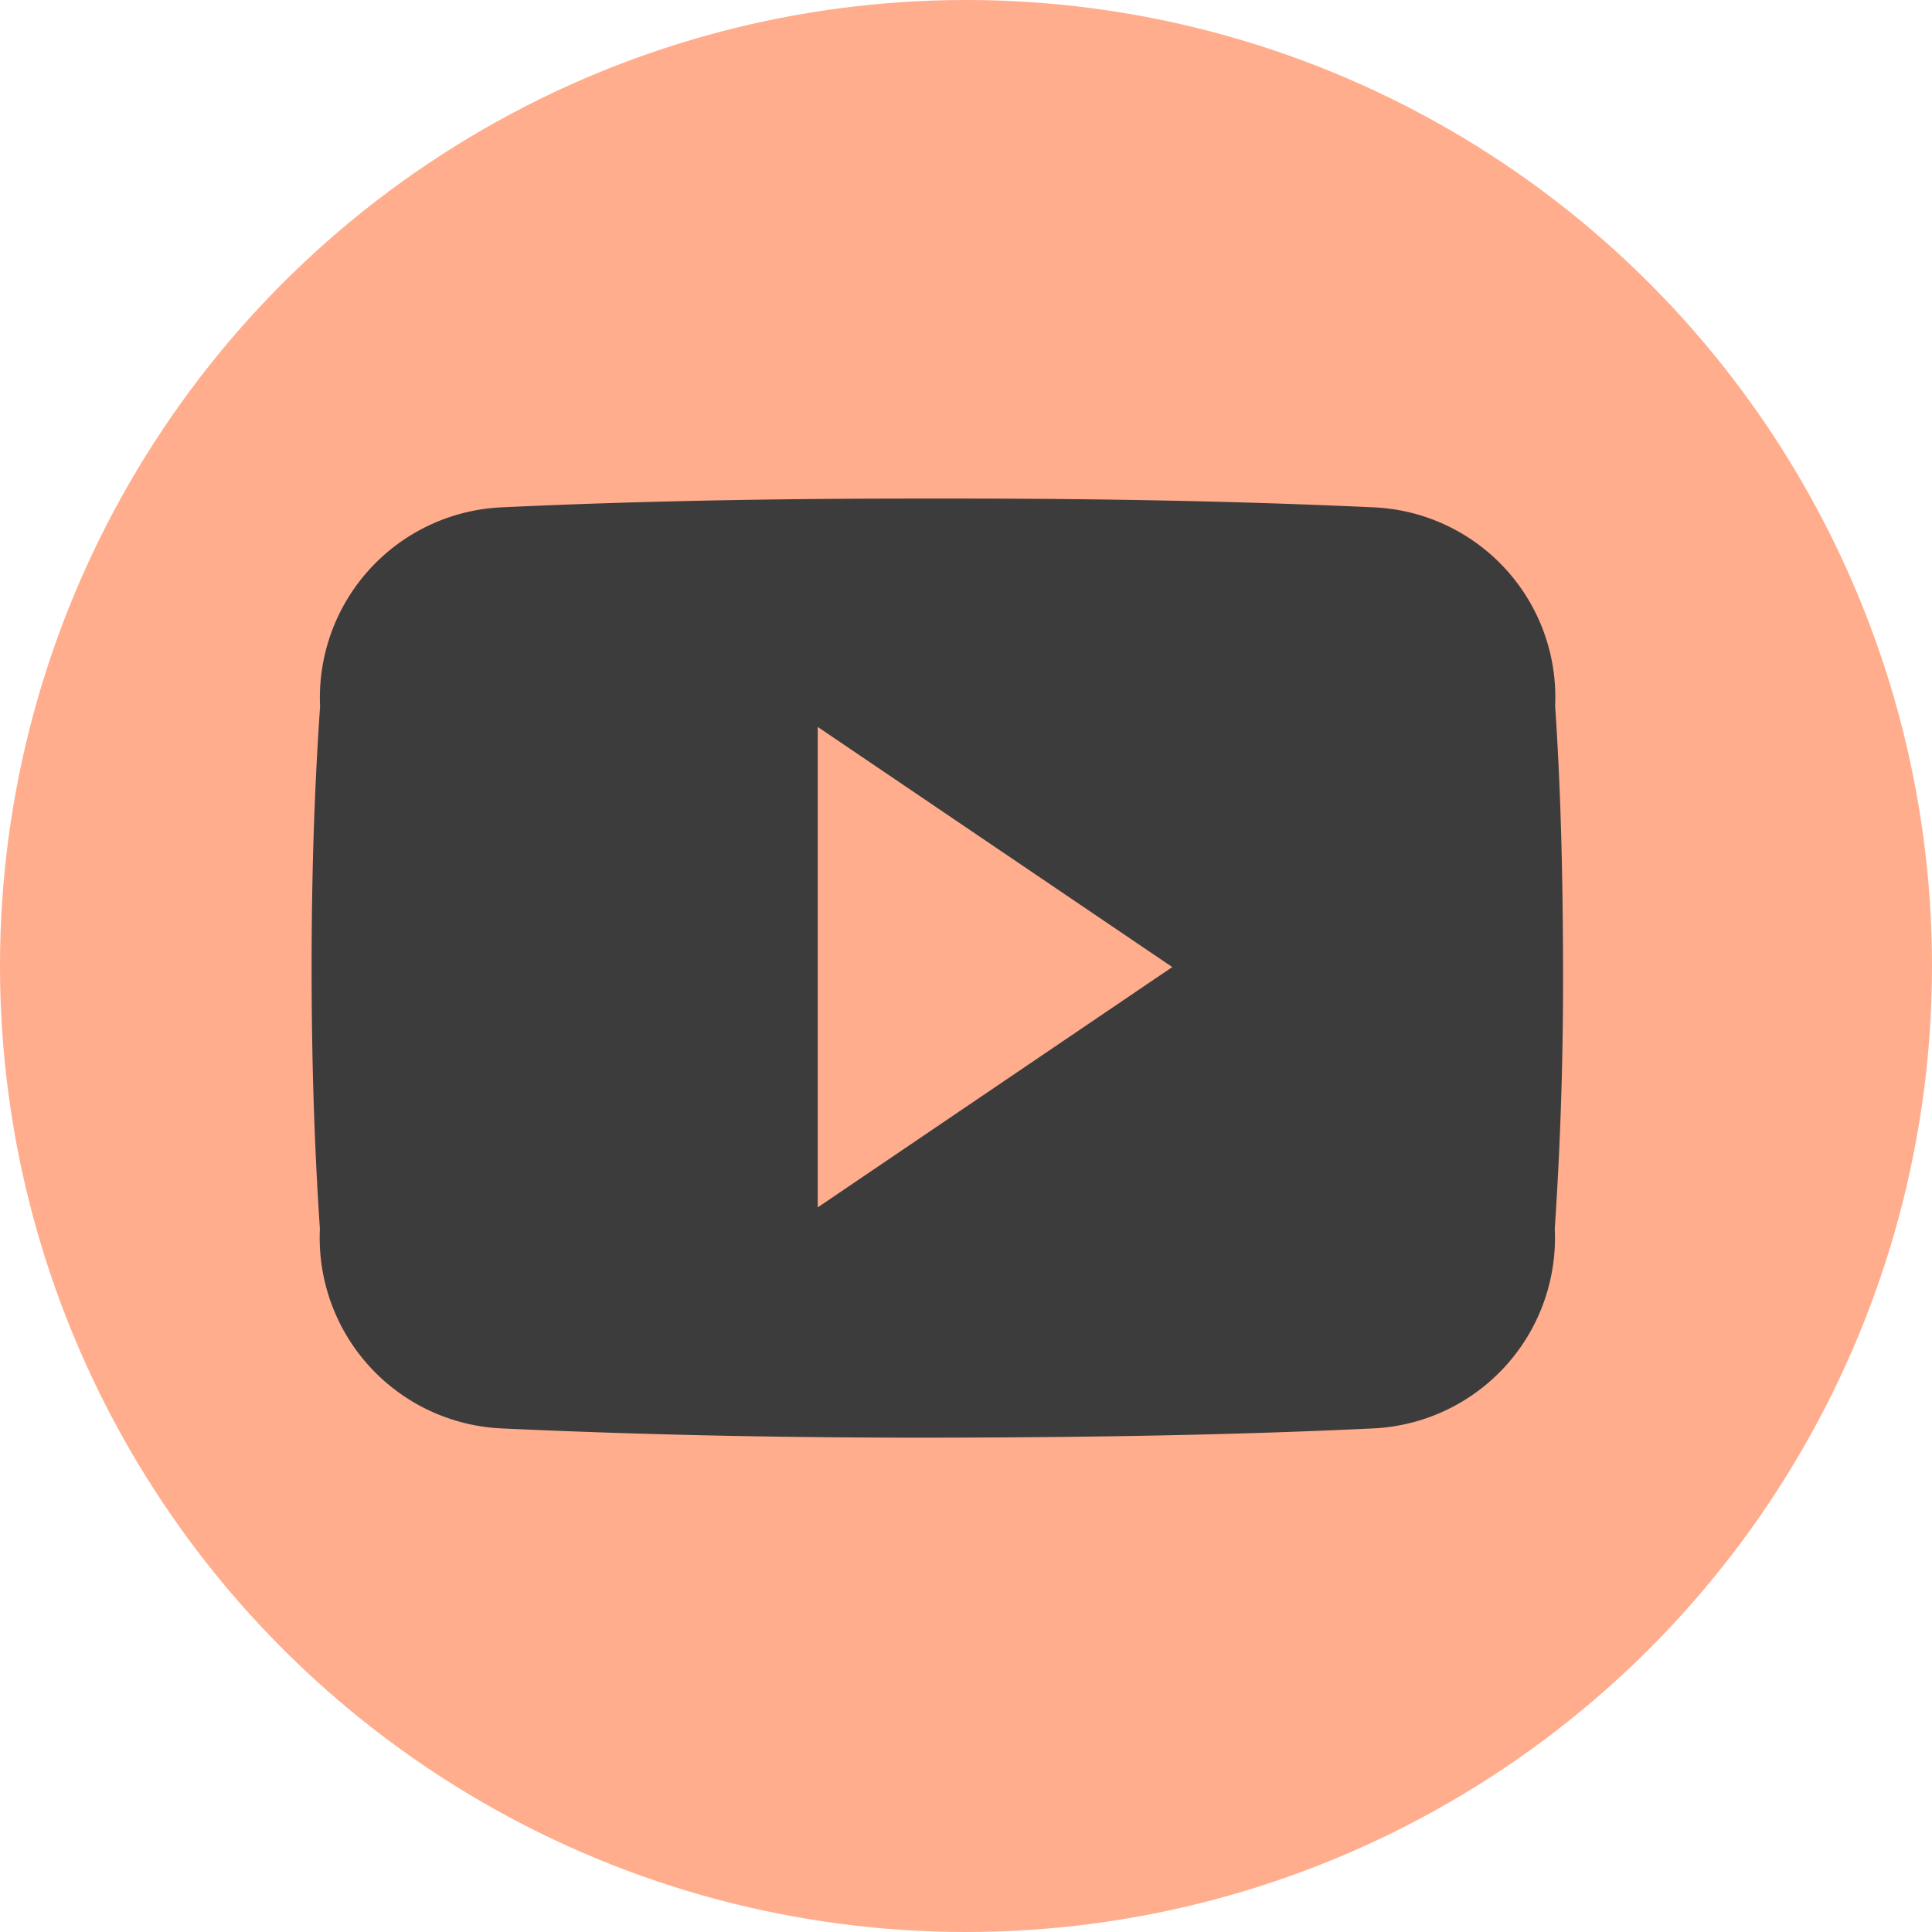
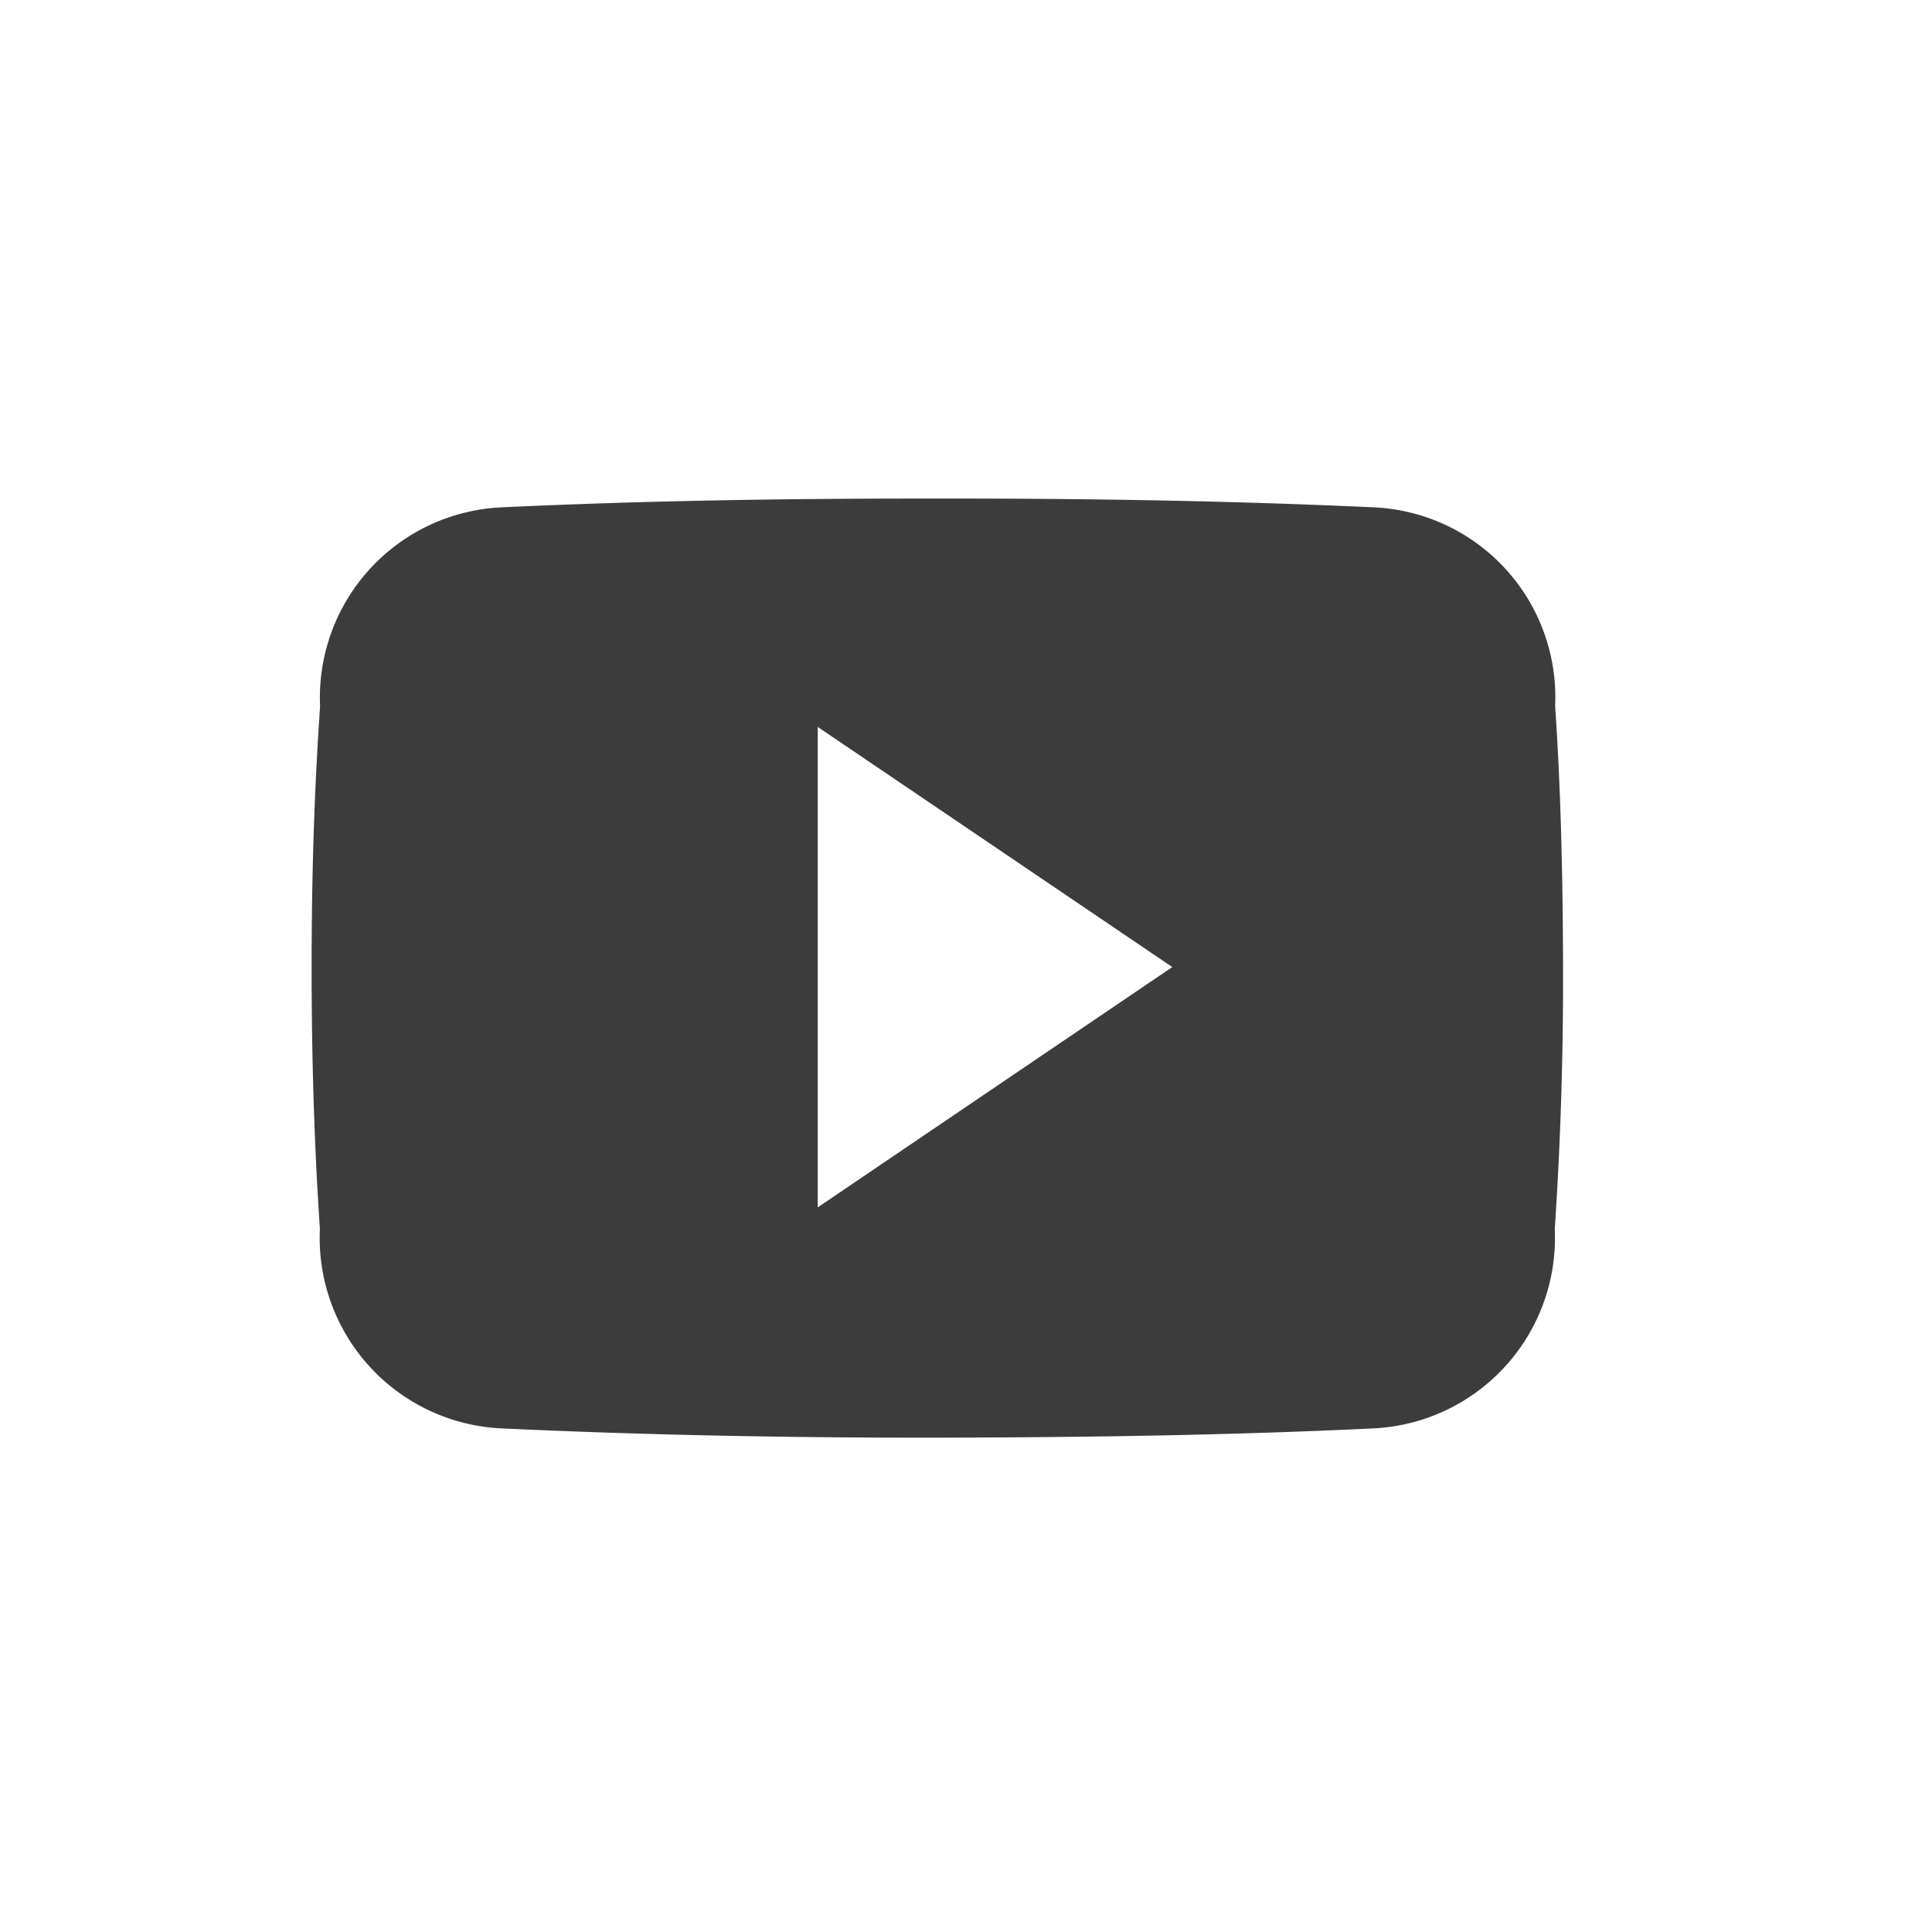
<svg xmlns="http://www.w3.org/2000/svg" width="31" height="31" viewBox="0 0 31 31">
  <g id="youtube" transform="translate(-543 -557)">
-     <circle id="Ellipse_9" data-name="Ellipse 9" cx="15.5" cy="15.5" r="15.5" transform="translate(543 557)" fill="#ffad8d" />
    <path id="Icon_ionic-logo-youtube" data-name="Icon ionic-logo-youtube" d="M19.953,7.827a3.05,3.05,0,0,0-2.9-3.186c-2.173-.1-4.39-.141-6.654-.141H9.69c-2.26,0-4.48.039-6.654.141a3.056,3.056,0,0,0-2.9,3.194C.039,9.231,0,10.628,0,12.025s.039,2.793.133,4.194a3.06,3.06,0,0,0,2.9,3.2c2.283.106,4.626.153,7.007.149s4.72-.039,7.007-.149a3.06,3.06,0,0,0,2.9-3.2c.094-1.4.137-2.8.133-4.2S20.048,9.228,19.953,7.827ZM8.121,15.873V8.164l5.689,3.853Z" transform="translate(548 560.5)" fill="#3d3c3c" />
  </g>
</svg>